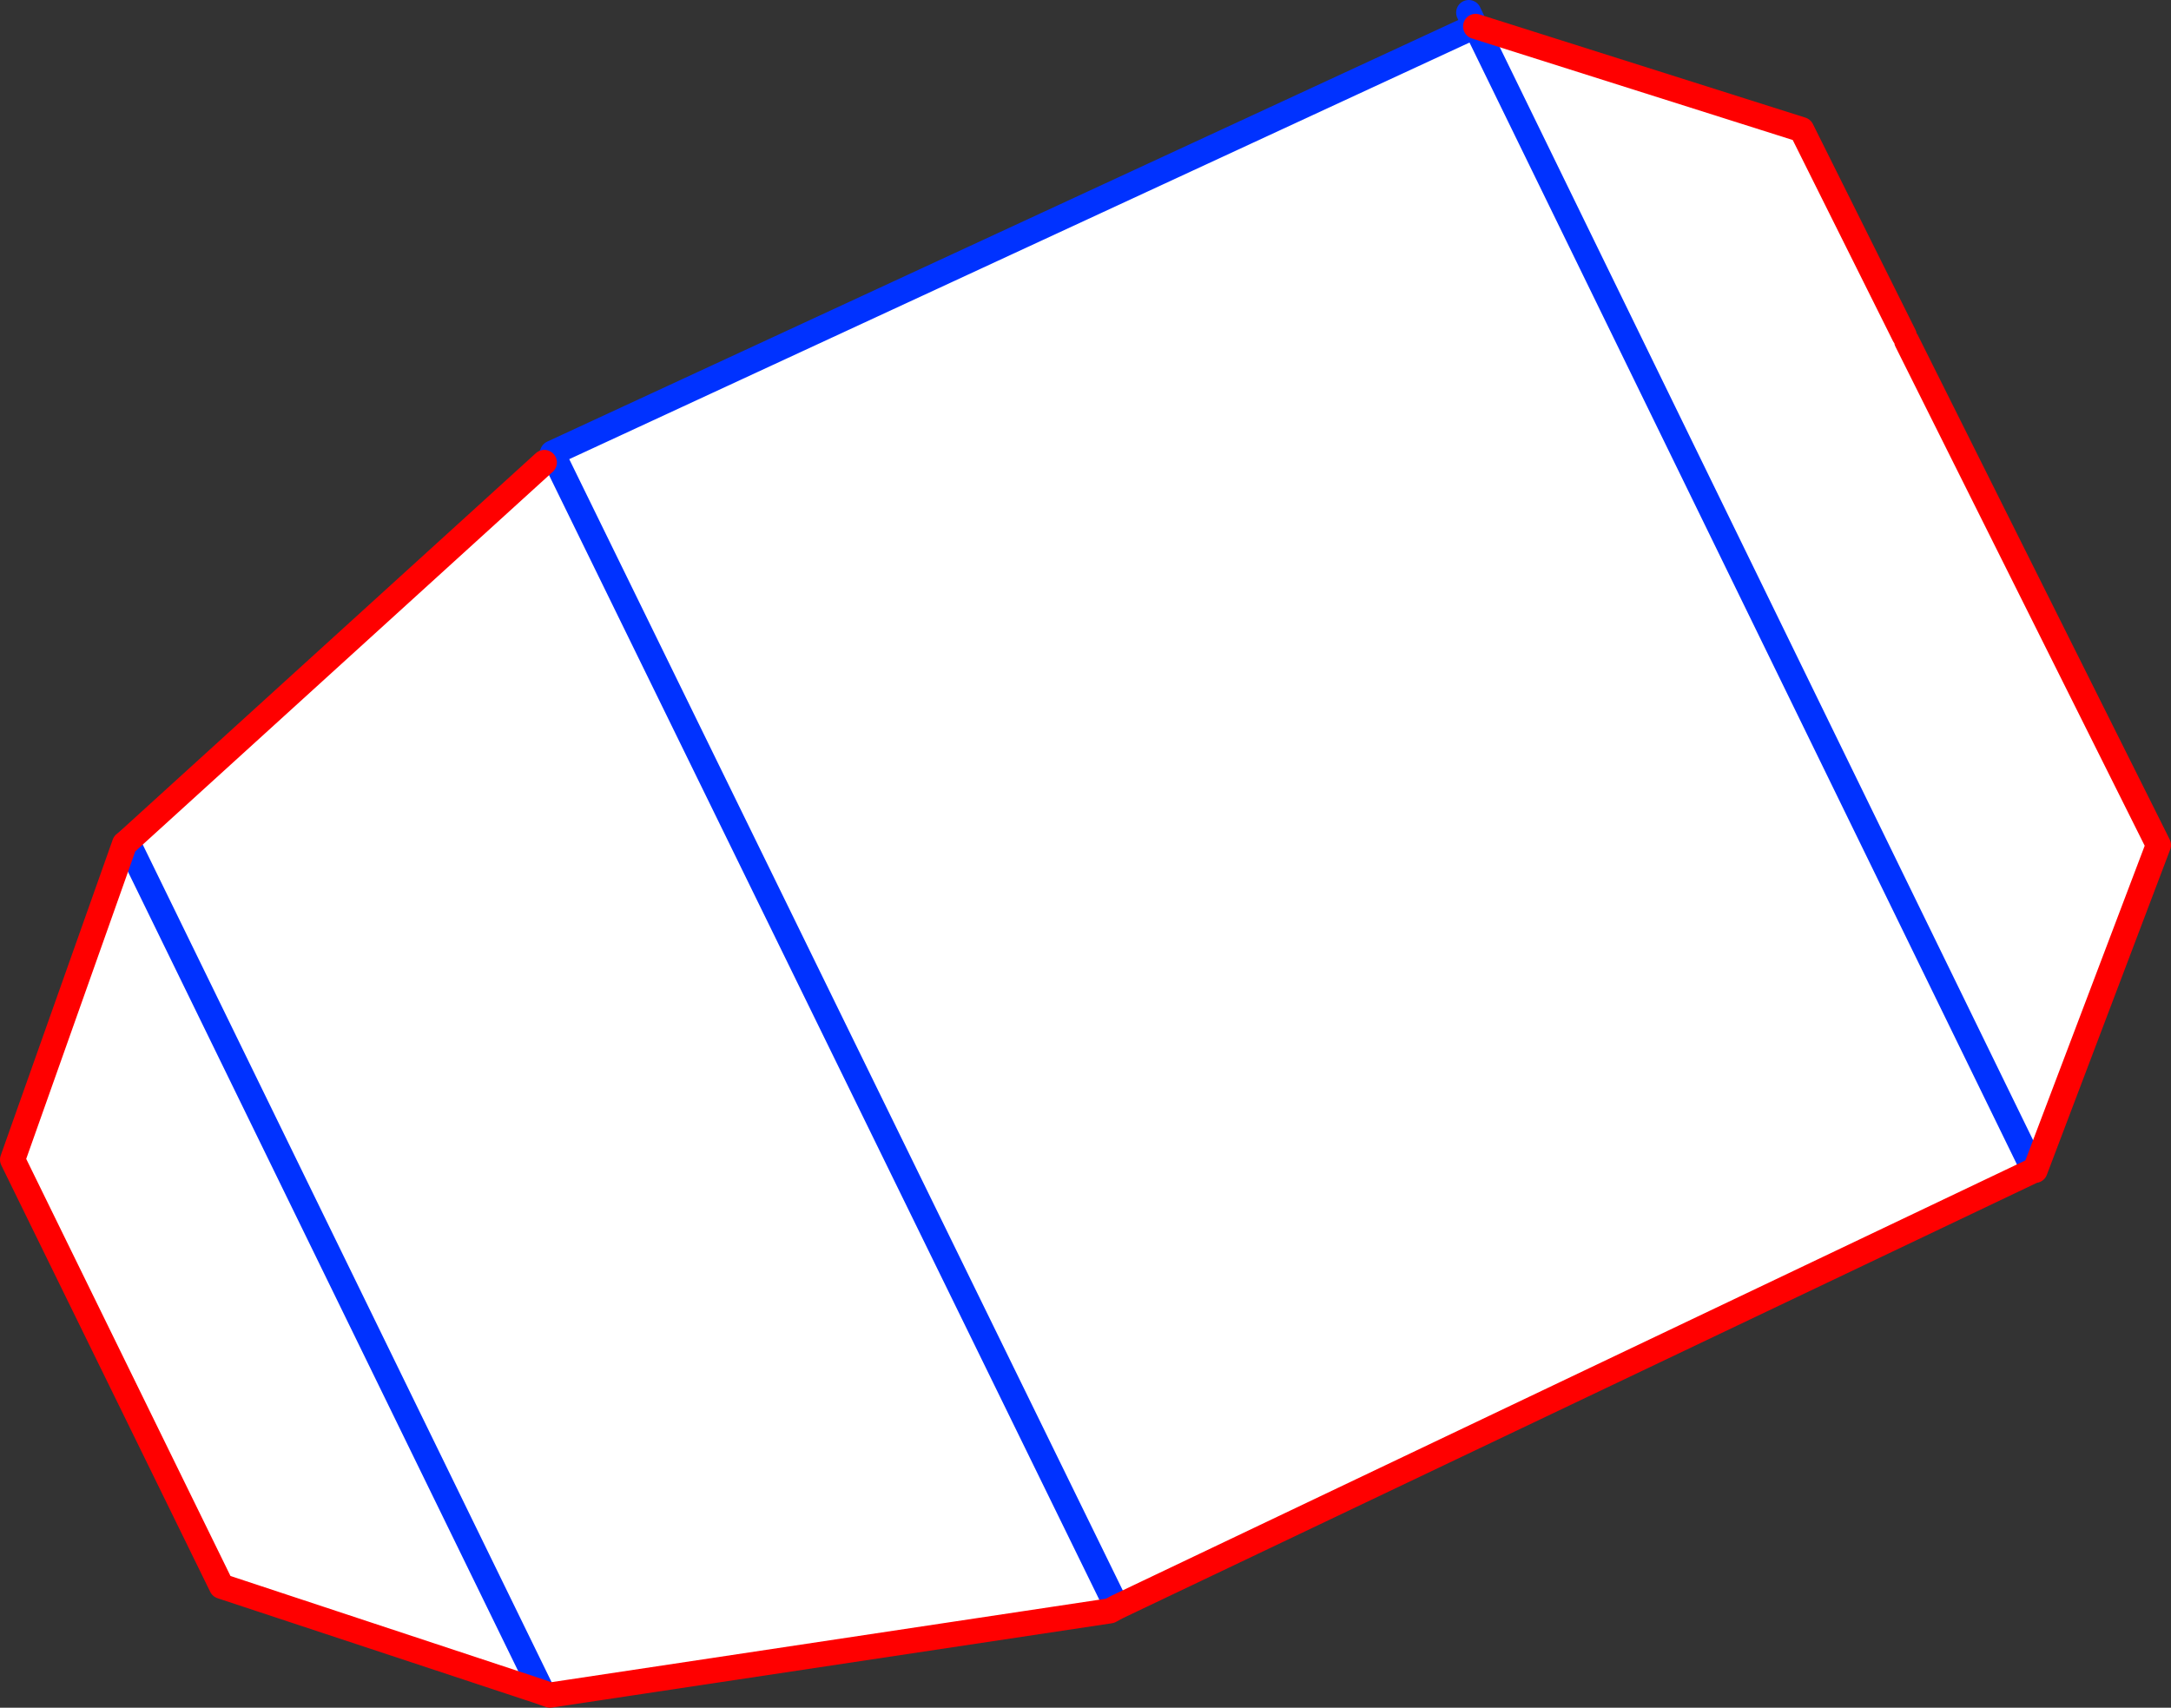
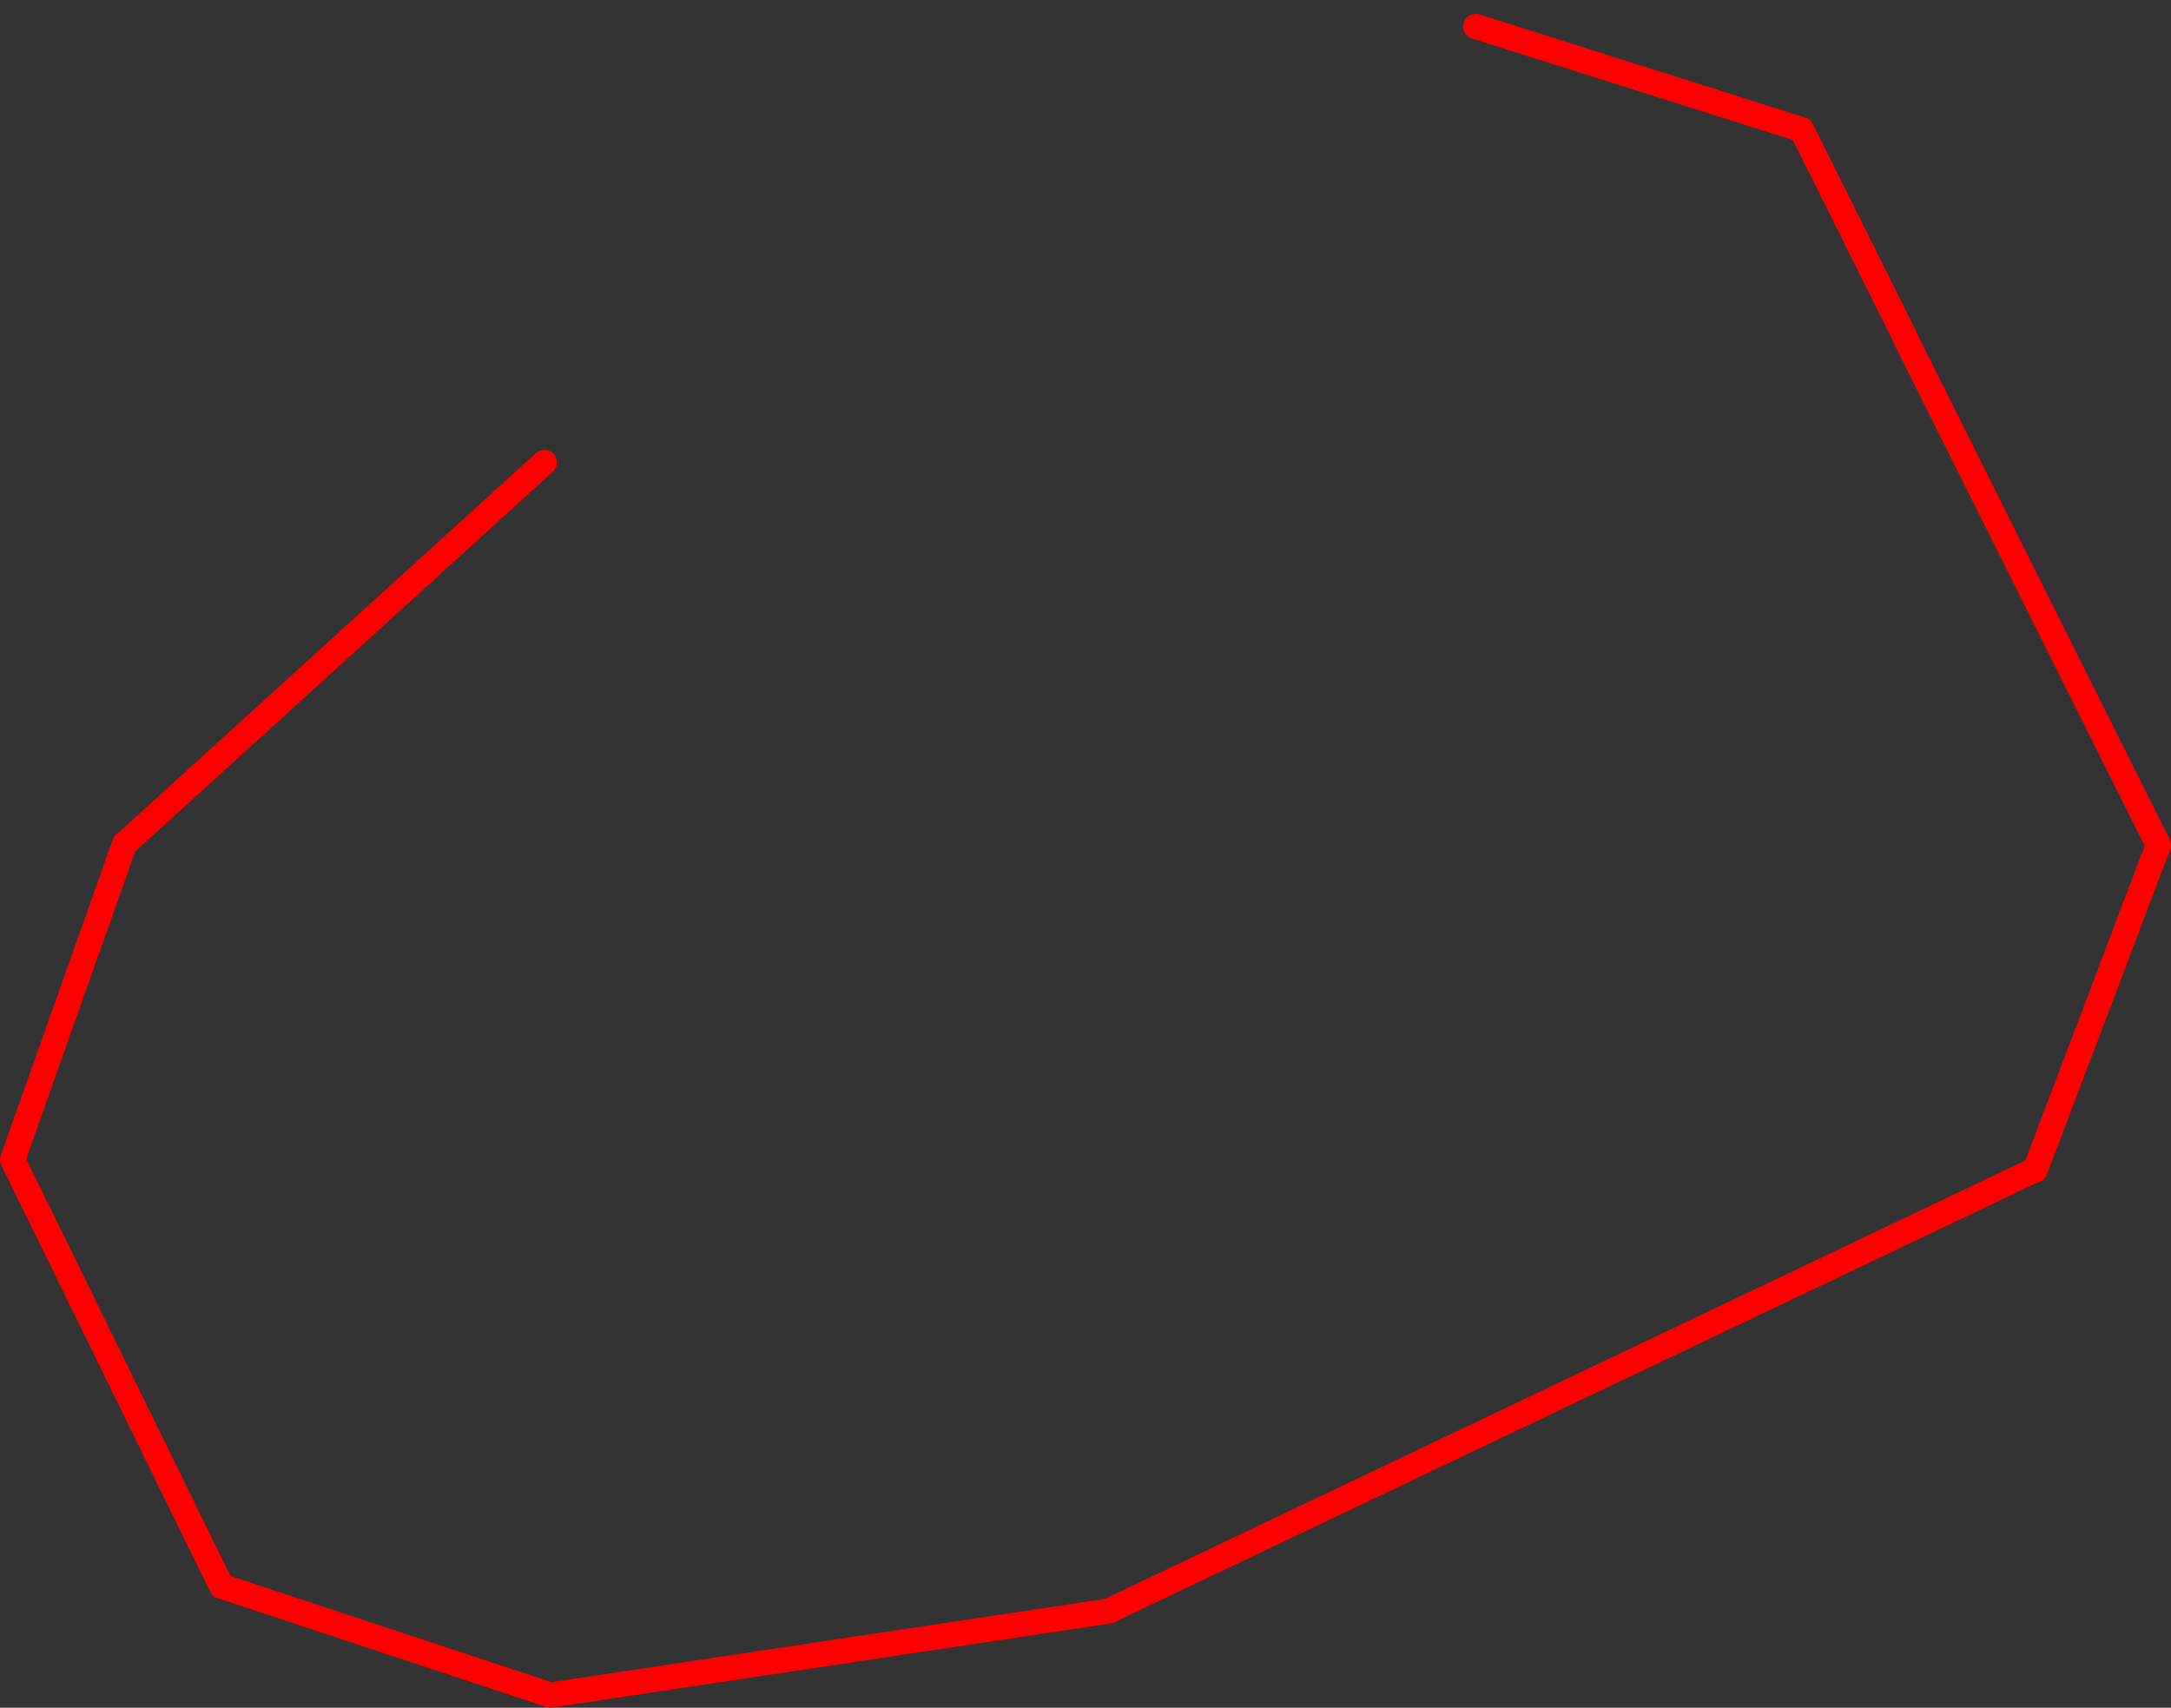
<svg xmlns="http://www.w3.org/2000/svg" height="135.7px" width="172.5px">
  <rect width="100%" height="100%" fill="#333333" stroke="none" />
  <g transform="matrix(1.0, 0.0, 0.0, 1.0, -359.65, -337.85)">
-     <path d="M403.55 373.85 L476.15 340.25 476.9 339.95 502.8 348.15 510.95 364.5 511.15 364.95 531.15 405.0 521.35 430.85 521.25 430.85 448.4 465.55 448.15 465.05 447.85 465.85 403.35 472.55 402.6 472.0 369.8 404.8 402.6 472.0 402.5 472.25 377.25 463.9 360.65 430.0 369.55 404.9 369.8 404.8 369.8 404.7 369.85 404.65 402.9 374.6 403.3 374.4 403.7 374.2 448.15 465.05 403.7 374.2 403.55 373.85 M476.9 339.95 L521.25 430.85 476.9 339.95" fill="#ffffff" fill-rule="evenodd" stroke="none" />
-     <path d="M403.3 374.4 L403.55 373.85 476.15 340.25 M476.9 339.95 L476.85 339.9 476.35 338.85 M369.85 404.65 L369.8 404.7 369.8 404.8 402.6 472.0 M448.15 465.05 L403.7 374.2 403.55 373.85 M521.25 430.85 L476.9 339.95" fill="none" stroke="#0032ff" stroke-linecap="round" stroke-linejoin="round" stroke-width="2.0" />
    <path d="M402.9 374.6 L369.85 404.65 M403.35 472.55 L447.85 465.85 448.4 465.55 521.25 430.85 521.35 430.85 531.15 405.0 511.15 364.95 M476.9 339.95 L502.8 348.15 510.95 364.5 M369.8 404.7 L369.55 404.9 360.65 430.0 377.25 463.9 402.5 472.25 403.35 472.55" fill="none" stroke="#ff0000" stroke-linecap="round" stroke-linejoin="round" stroke-width="2.0" />
  </g>
</svg>